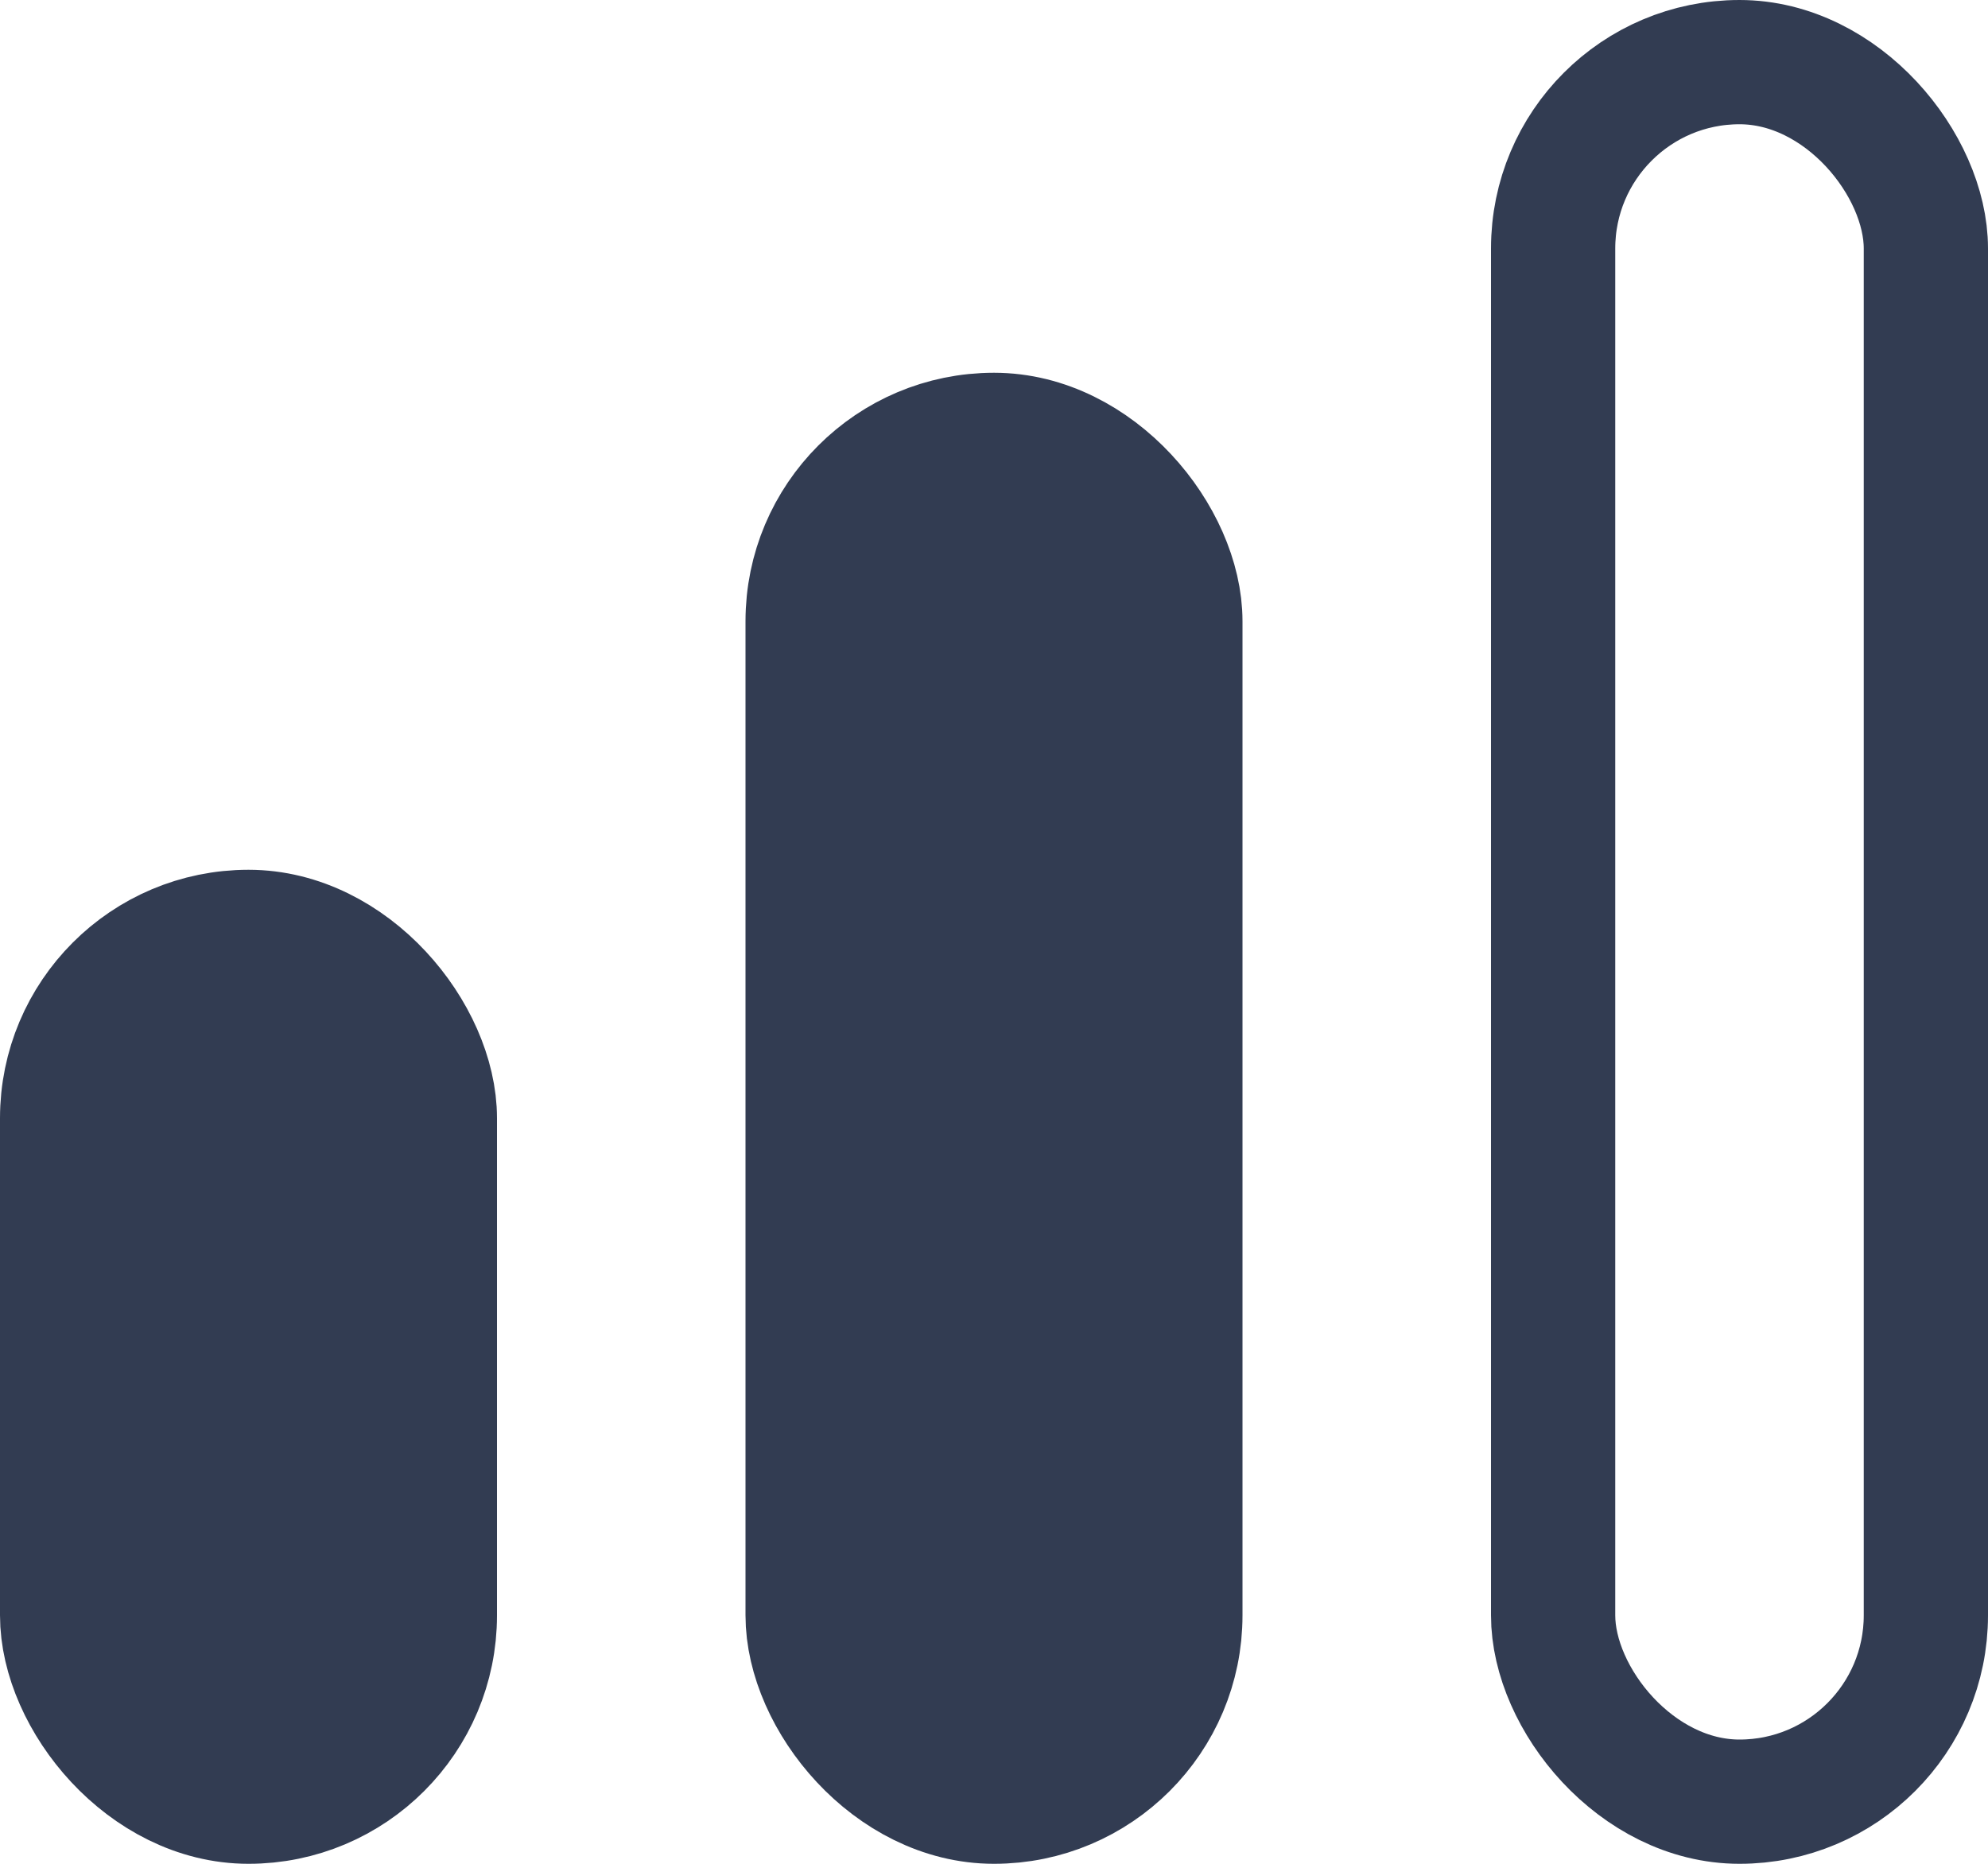
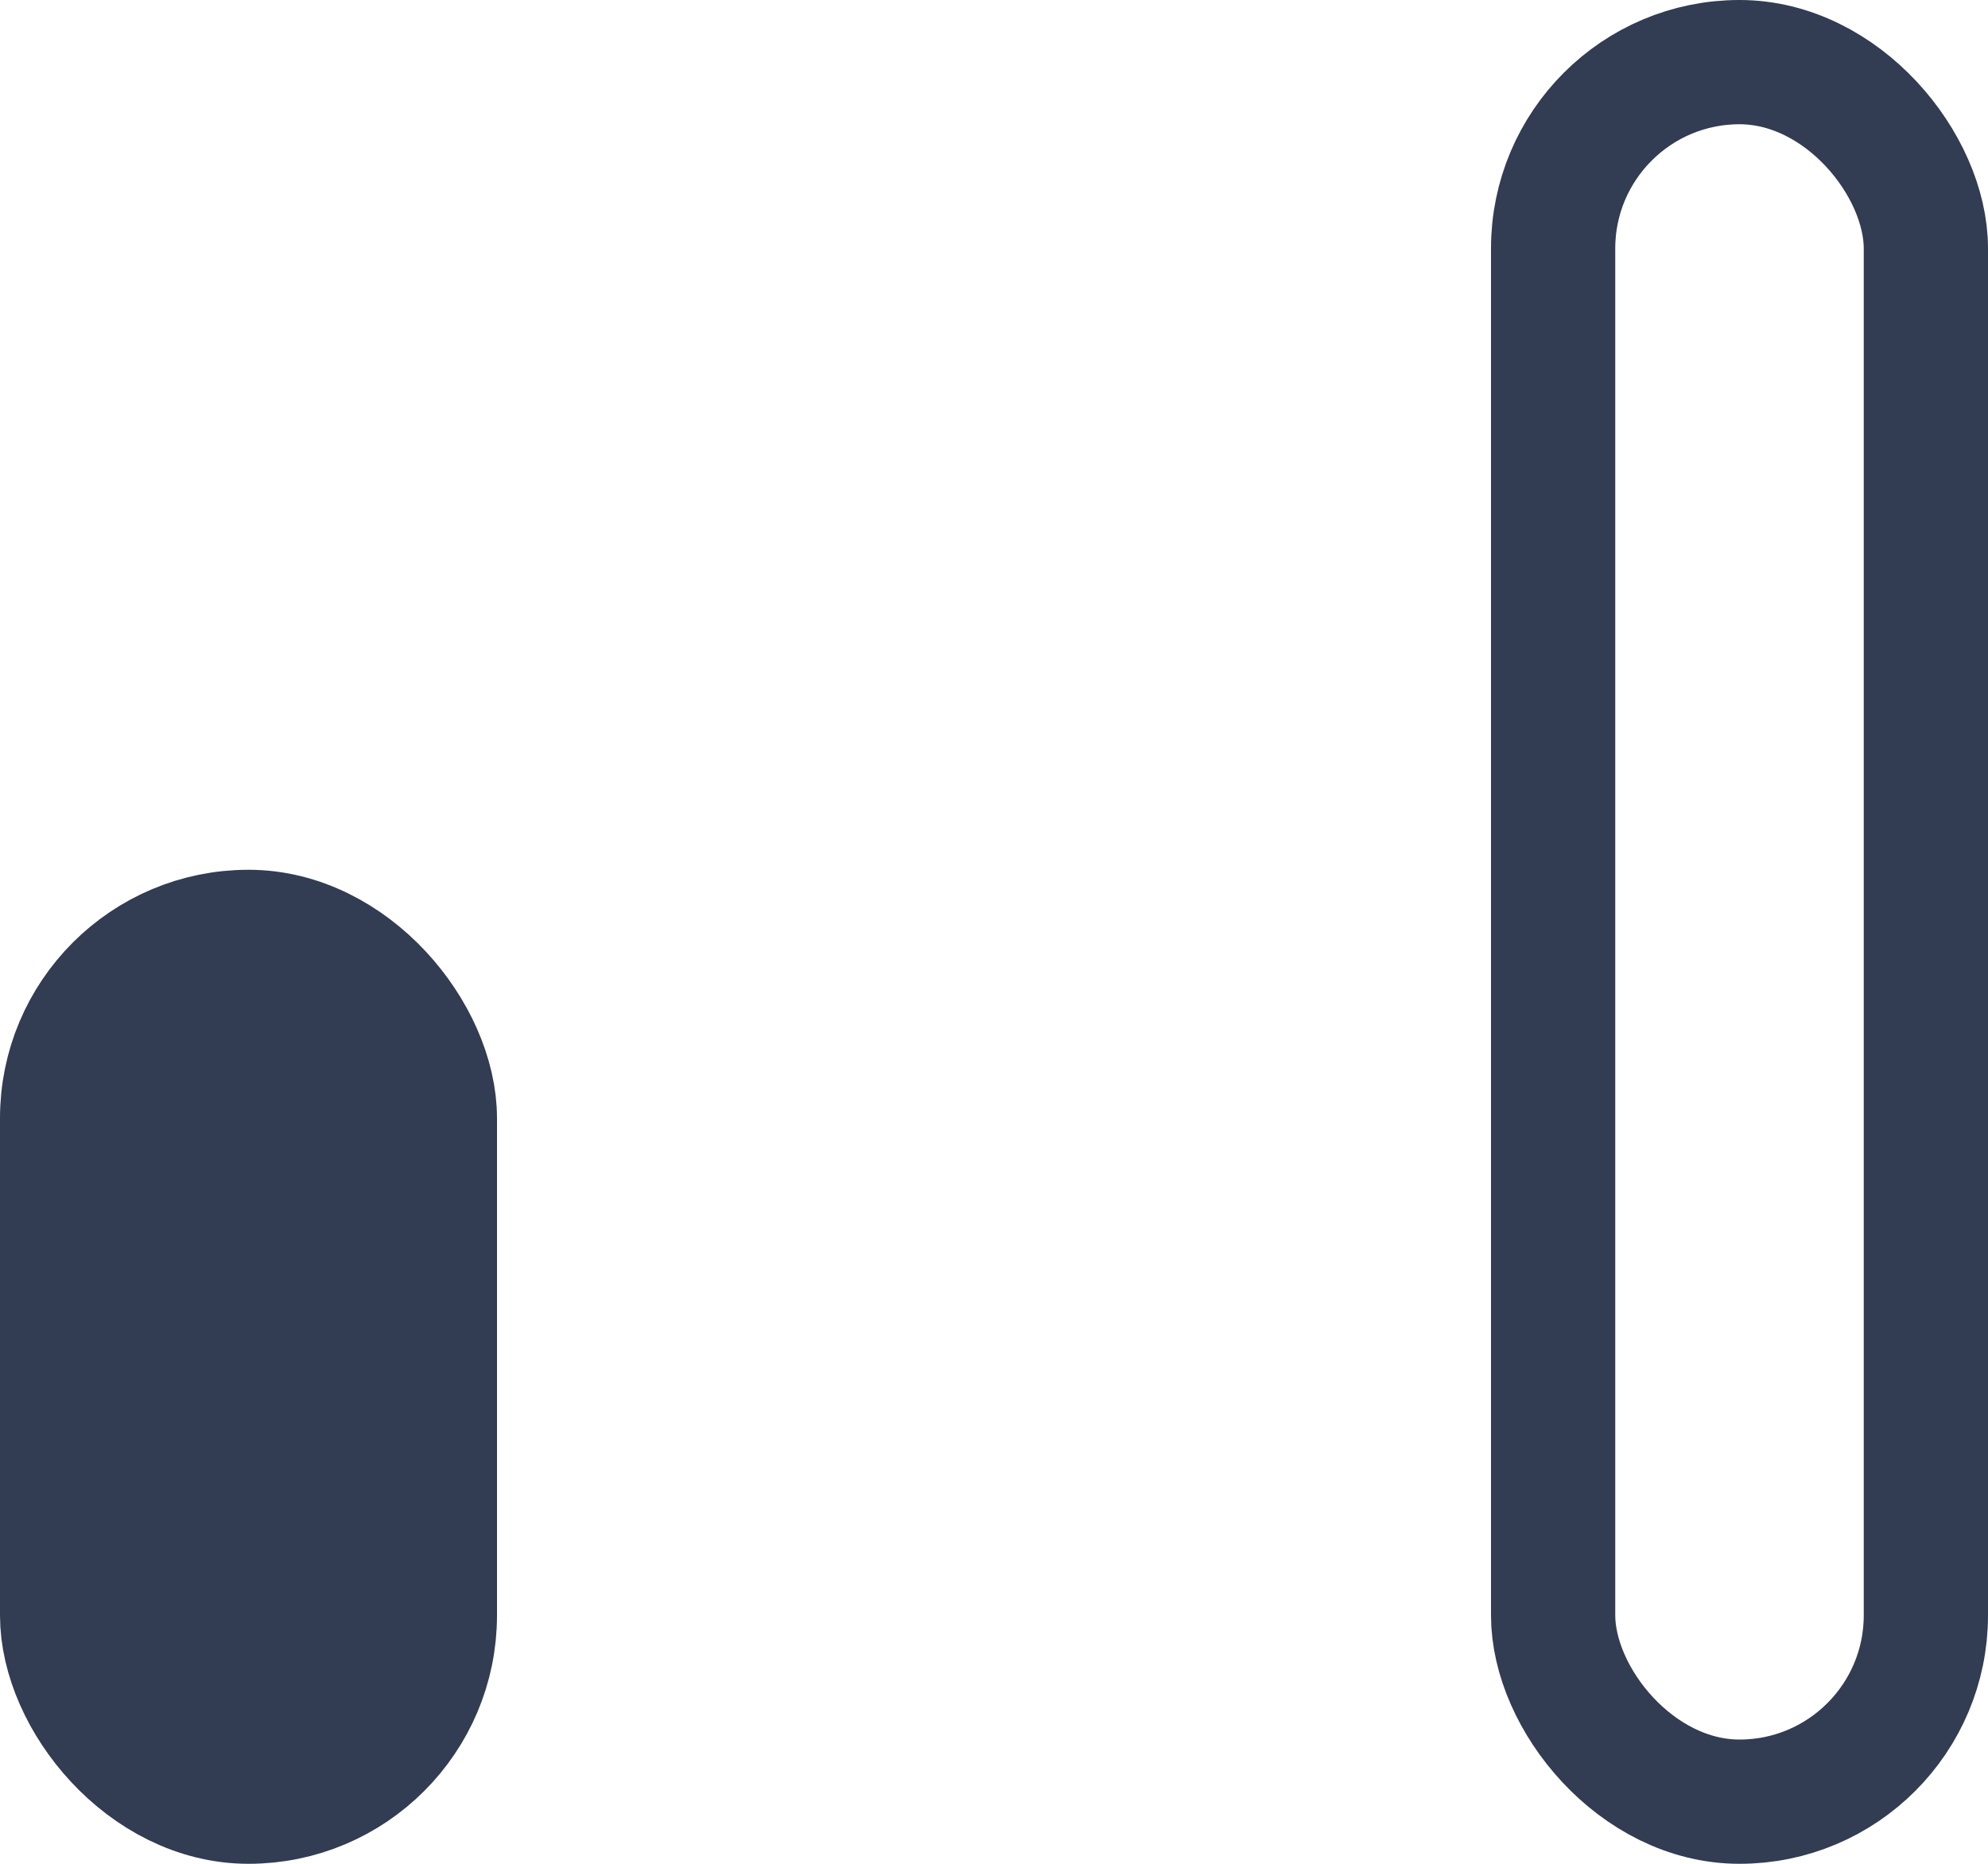
<svg xmlns="http://www.w3.org/2000/svg" width="16" height="15" viewBox="0 0 16 15" fill="none">
  <rect x="0.5" y="7.5" width="3" height="7" rx="1.5" fill="#323C52" stroke="#323C52" />
-   <rect x="6.5" y="3.5" width="3" height="11" rx="1.5" fill="#323C52" stroke="#323C52" />
  <rect x="12.5" y="0.5" width="3" height="14" rx="1.5" stroke="#323C52" />
</svg>